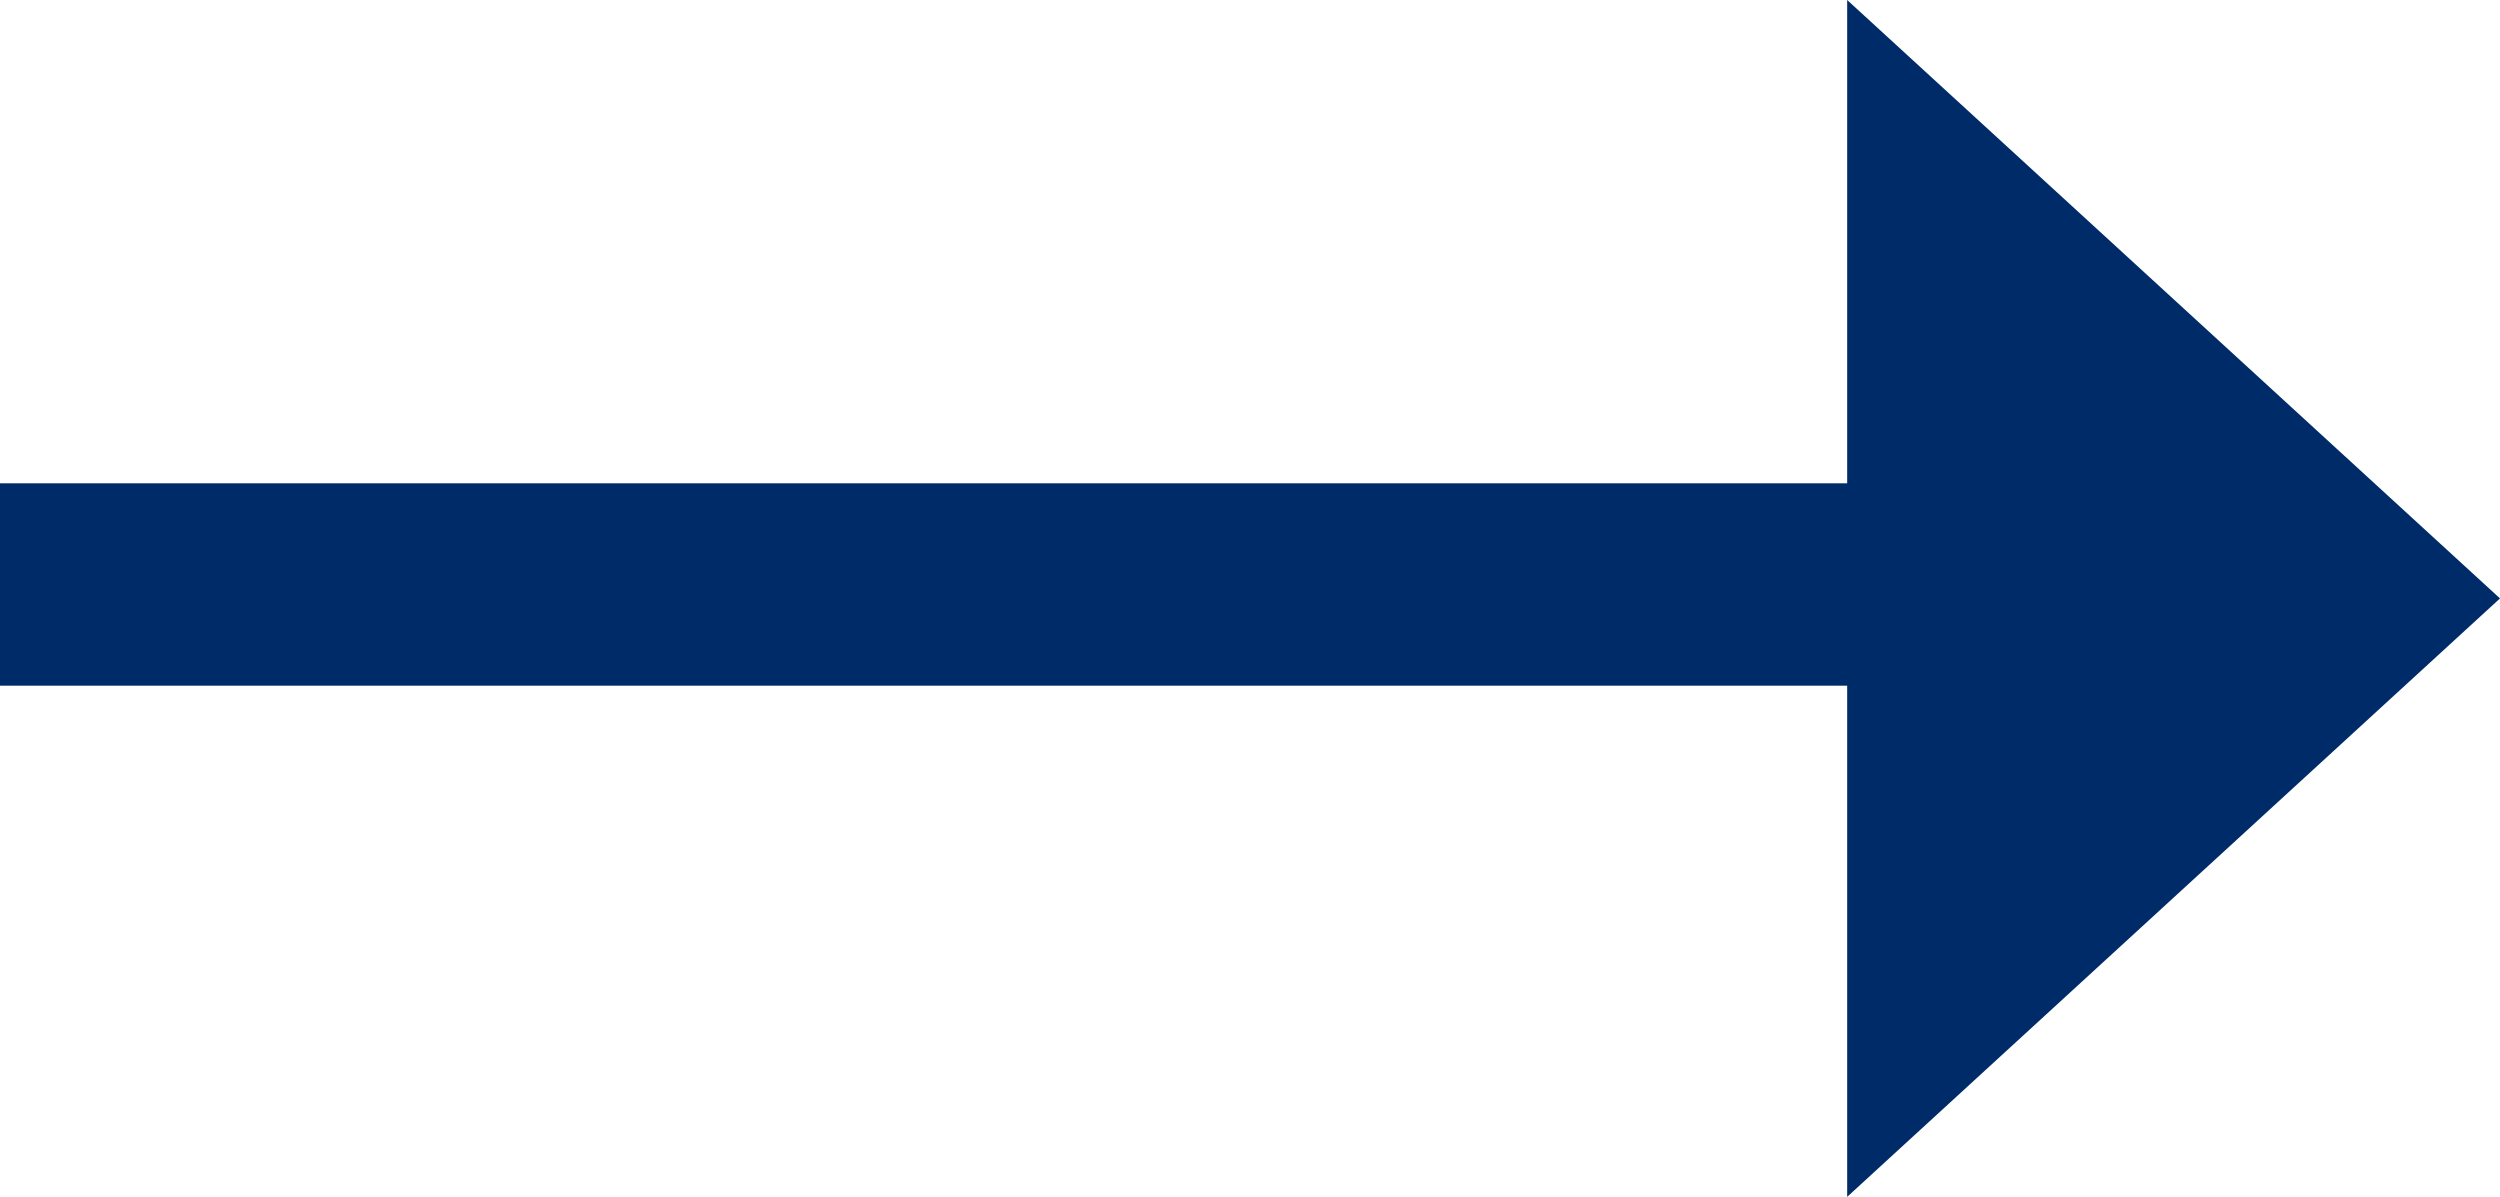
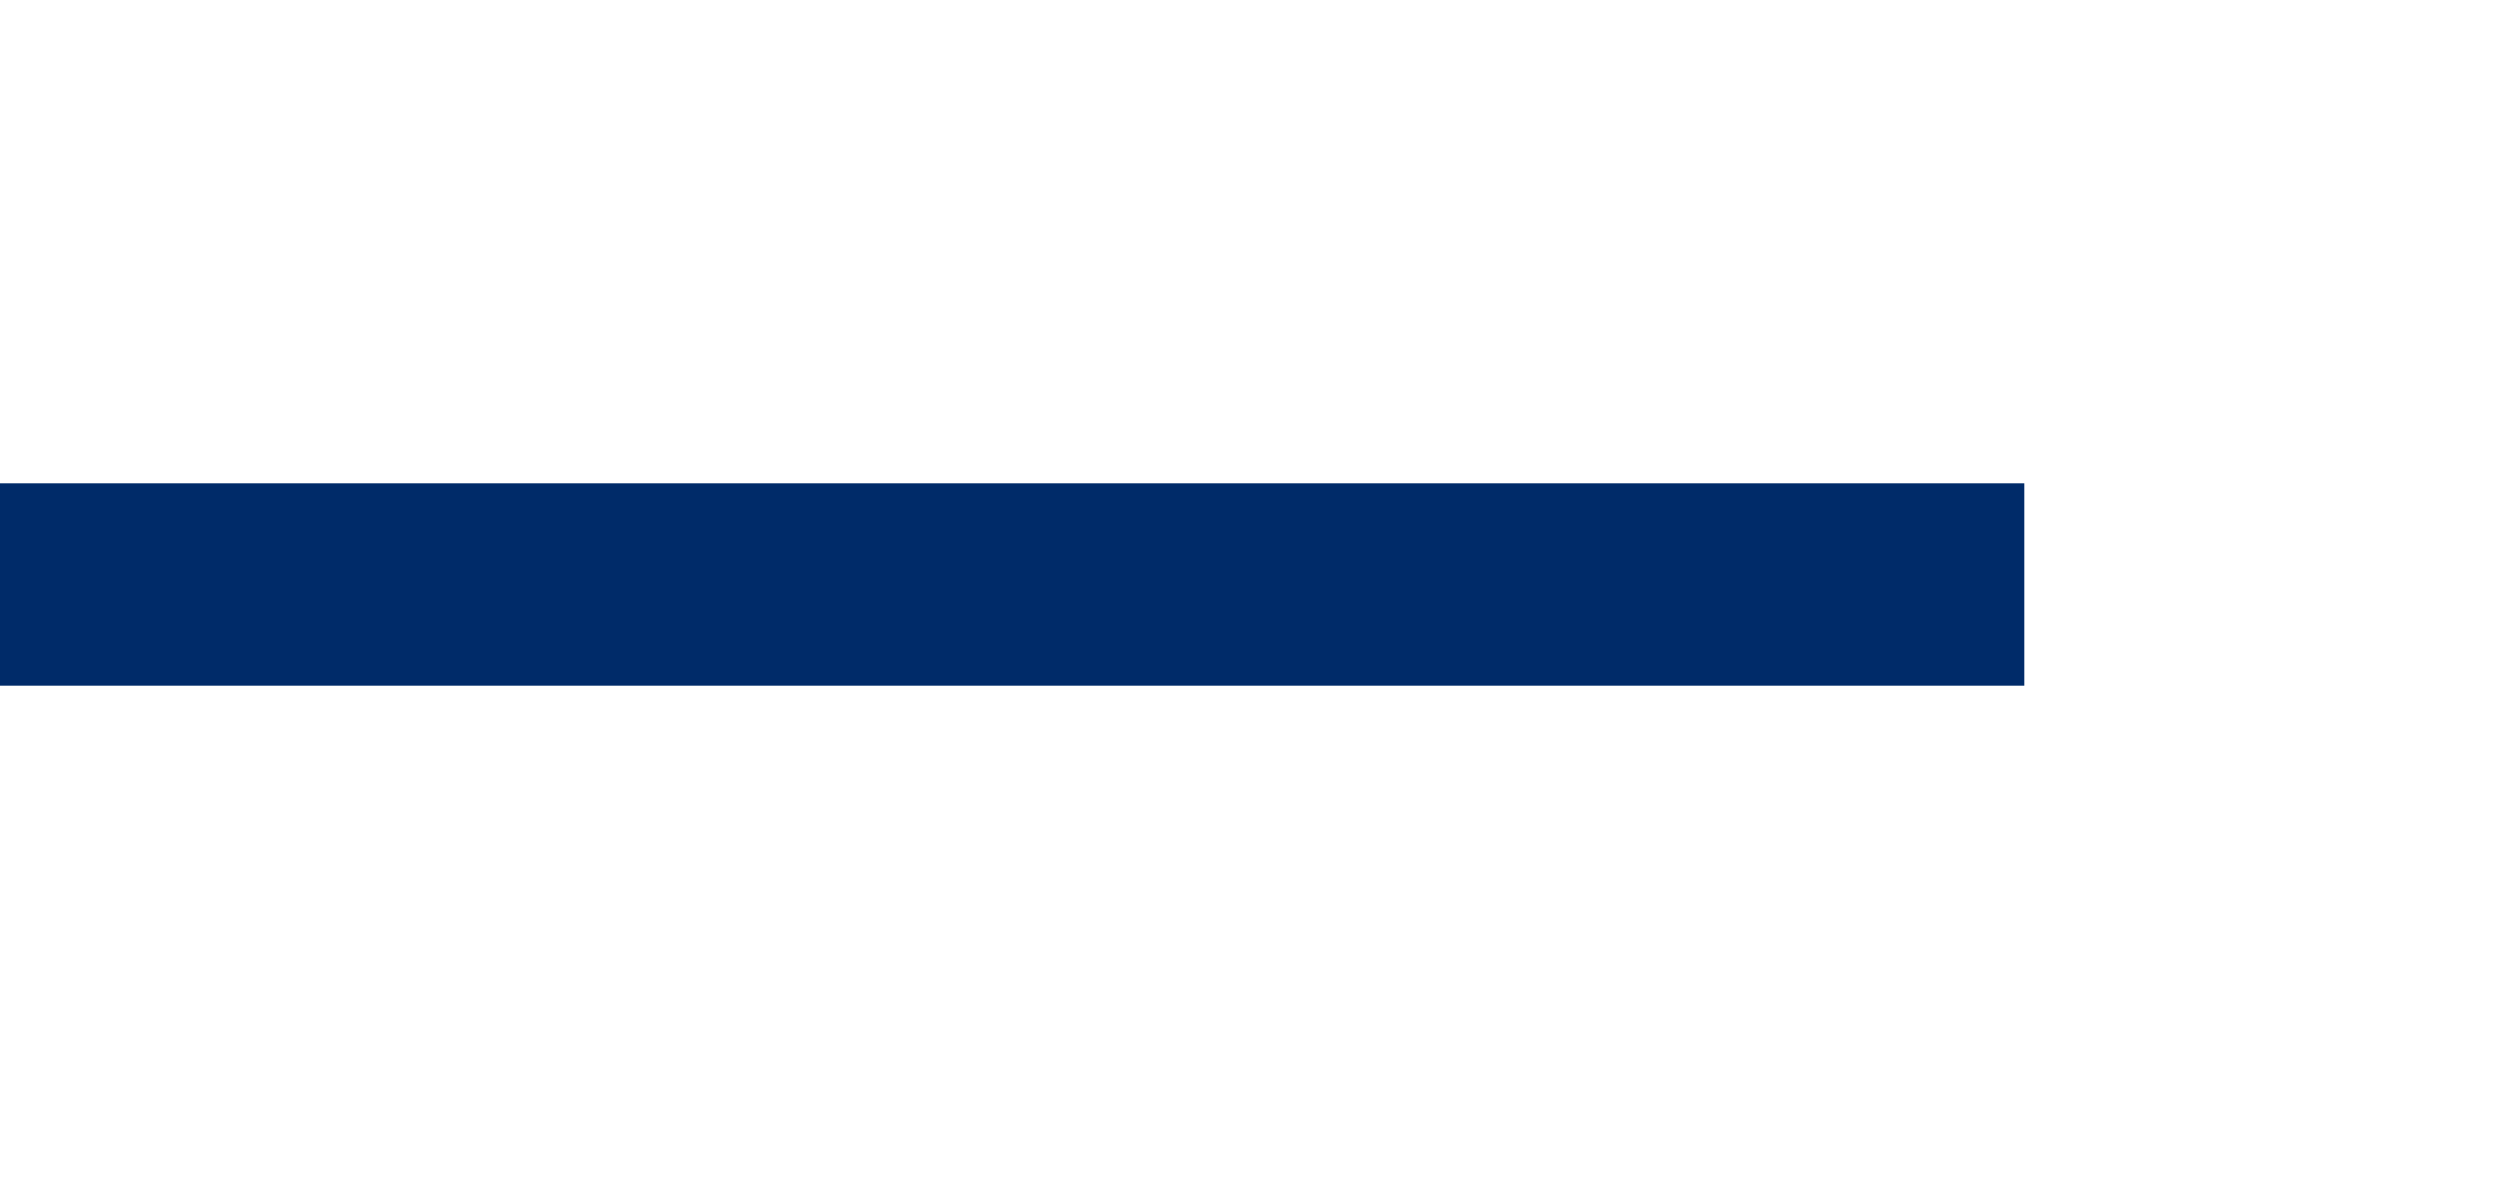
<svg xmlns="http://www.w3.org/2000/svg" height="11" viewBox="0 0 22.977 11" width="22.977">
  <g fill="#002b69">
-     <path d="m5.5 0 5.5 6h-11z" transform="matrix(0 1 -1 0 22.977 0)" />
    <path d="m0 4.442h18.605v1.86h-18.605z" />
  </g>
</svg>